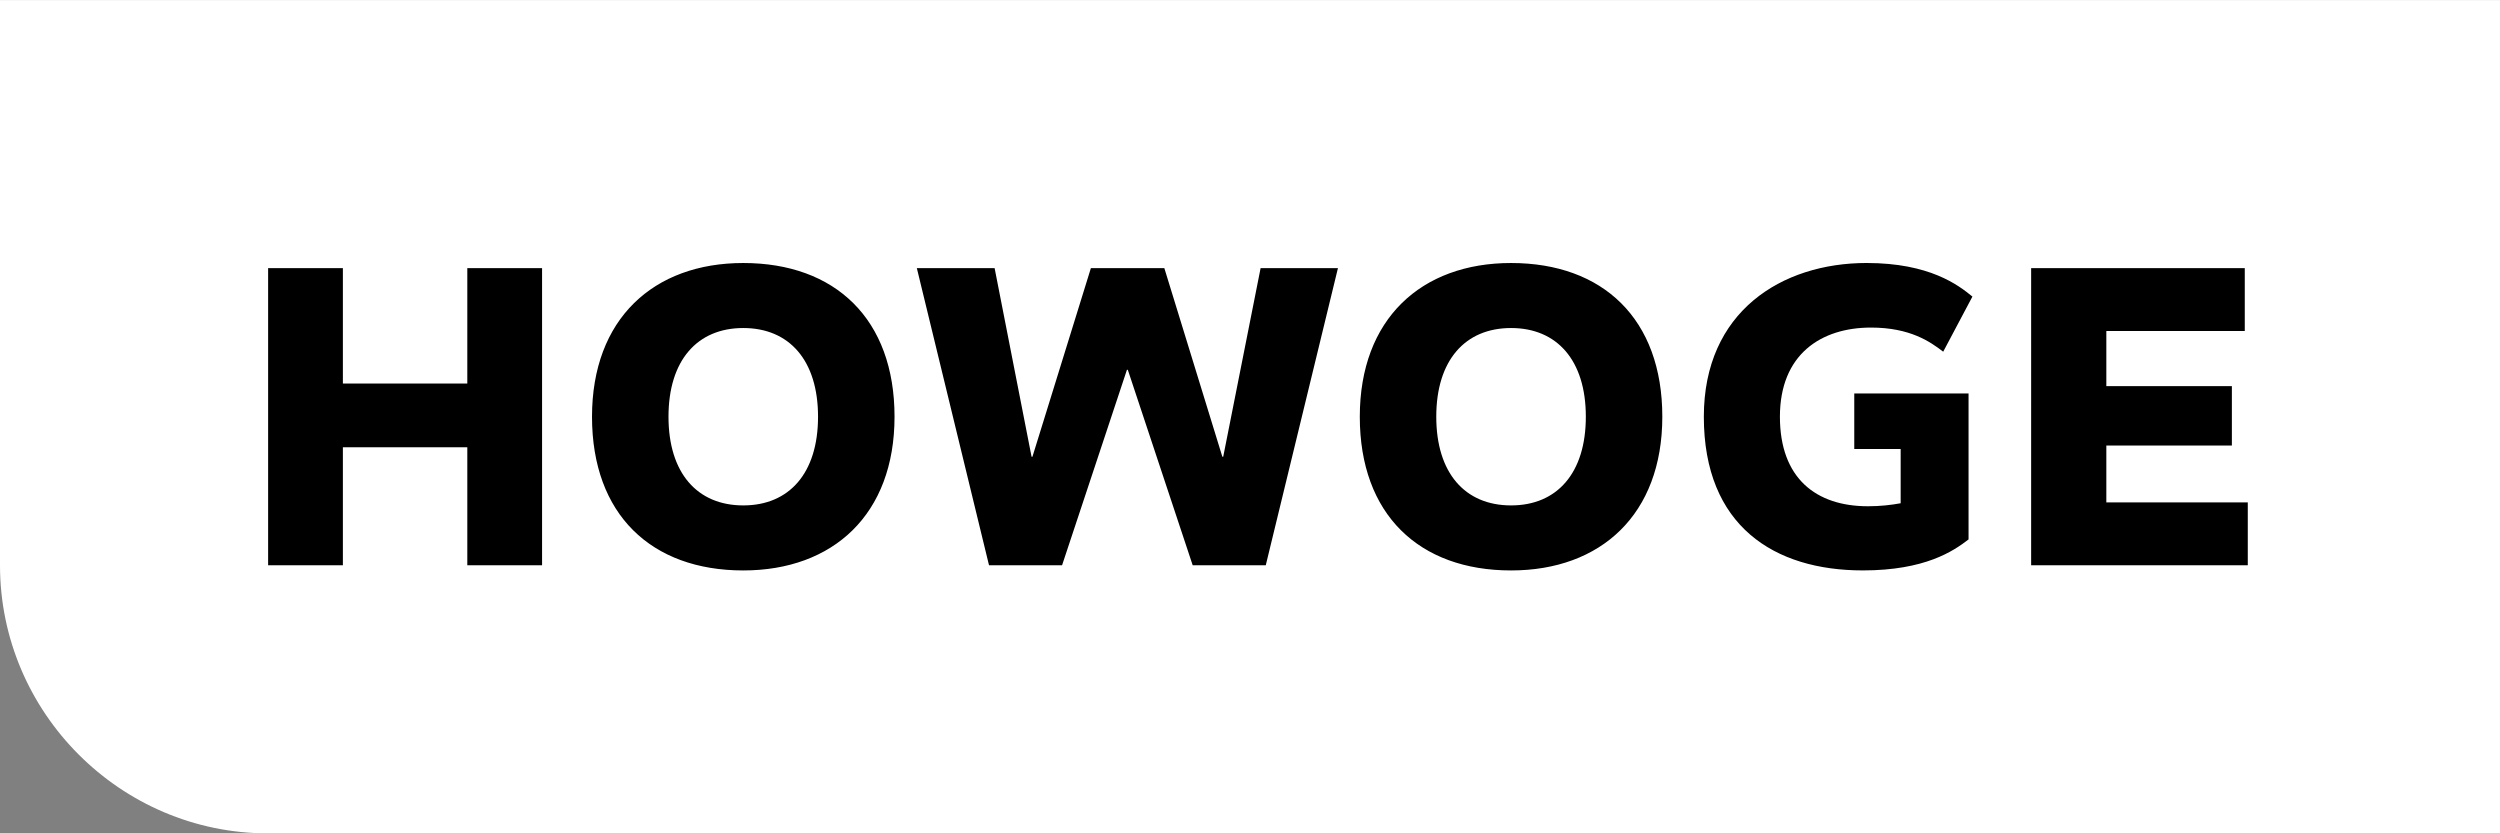
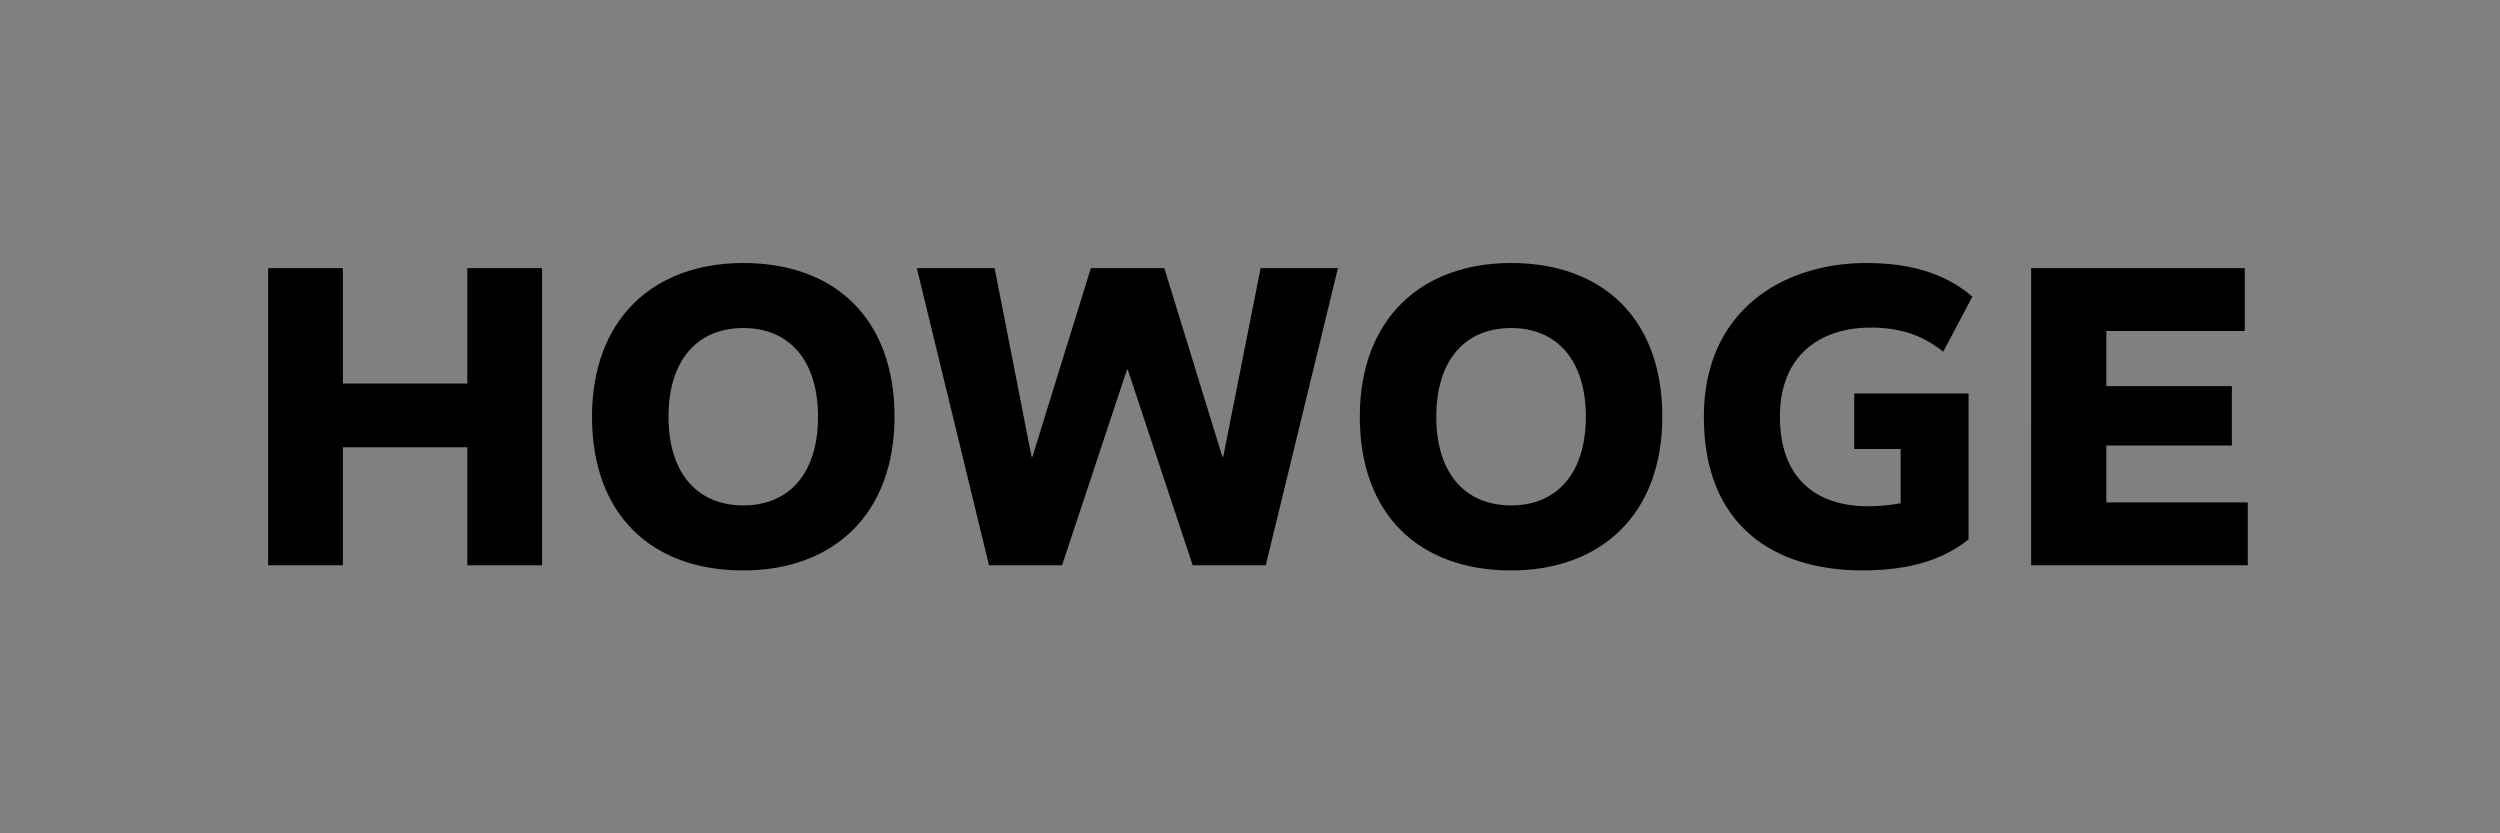
<svg xmlns="http://www.w3.org/2000/svg" xmlns:ns1="http://sodipodi.sourceforge.net/DTD/sodipodi-0.dtd" xmlns:ns2="http://www.inkscape.org/namespaces/inkscape" viewBox="0 0 248.787 82.933" version="1.1" id="svg6" ns1:docname="logo-howoge-contrast.svg" ns2:version="0.92.2 (5c3e80d, 2017-08-06)">
  <rect x="0" y="0" width="248.787" height="82.933" fill="#808080" stroke="none" />
  <defs id="defs10" />
  <ns1:namedview pagecolor="#ffffff" bordercolor="#666666" borderopacity="1" objecttolerance="10" gridtolerance="10" guidetolerance="10" ns2:pageopacity="0" ns2:pageshadow="2" ns2:window-width="1920" ns2:window-height="1017" id="namedview8" showgrid="false" ns2:zoom="1.4068278" ns2:cx="124.39333" ns2:cy="41.466663" ns2:window-x="-8" ns2:window-y="-4" ns2:window-maximized="1" ns2:current-layer="svg6" />
-   <path d="M248.787 82.933H26.68c-14.674 0-26.68-12.005-26.68-26.68V.005h248.786v82.929" fill="#009ee3" id="path2" style="fill:#ffffff" />
  <path d="M53.944 56.253h-7.44v-11.741H34.122v11.741h-7.44V26.686h7.44v11.484h12.382V26.686h7.44v29.567m20.022-23.61c-4.575 0-7.441 3.214-7.441 8.827 0 5.612 2.866 8.826 7.441 8.826 4.576 0 7.441-3.214 7.441-8.826 0-5.613-2.865-8.827-7.441-8.827m0 24.124c-9.152 0-15.052-5.571-15.052-15.297 0-9.727 6.115-15.297 15.052-15.297 9.152 0 15.053 5.571 15.053 15.297 0 9.726-6.115 15.297-15.053 15.297m51.995-.514h-7.27l-6.458-19.455h-.085l-6.457 19.455h-7.269L91.239 26.686h7.74l3.677 18.768h.086l5.816-18.768h7.311l5.773 18.768h.086l3.72-18.768h7.697l-7.183 29.567m24.411-23.61c-4.576 0-7.443 3.214-7.443 8.827 0 5.612 2.867 8.826 7.443 8.826 4.575 0 7.441-3.214 7.441-8.826 0-5.613-2.867-8.827-7.441-8.827m0 24.124c-9.152 0-15.053-5.571-15.053-15.297 0-9.727 6.115-15.297 15.053-15.297 9.151 0 15.052 5.571 15.052 15.297 0 9.726-6.115 15.297-15.052 15.297m35.392-30.595c6.244 0 9.109 2.185 10.52 3.342l-2.908 5.485c-1.281-.986-3.292-2.401-7.184-2.401-4.96 0-9.065 2.656-9.065 8.87 0 6.128 3.592 8.912 8.765 8.912 1.241 0 2.311-.128 3.251-.299v-5.399h-4.617v-5.528H195.9v14.526c-1.497 1.156-4.32 3.085-10.52 3.085-8.809 0-15.823-4.413-15.823-15.297 0-10.455 7.74-15.297 16.207-15.297m37.624 6.77h-13.776v5.485h12.493v5.913h-12.493v5.656h14.076v6.257h-21.559V26.686h21.259v6.256" fill="#fff" id="path4" style="fill:#000000;fill-opacity:1" />
</svg>